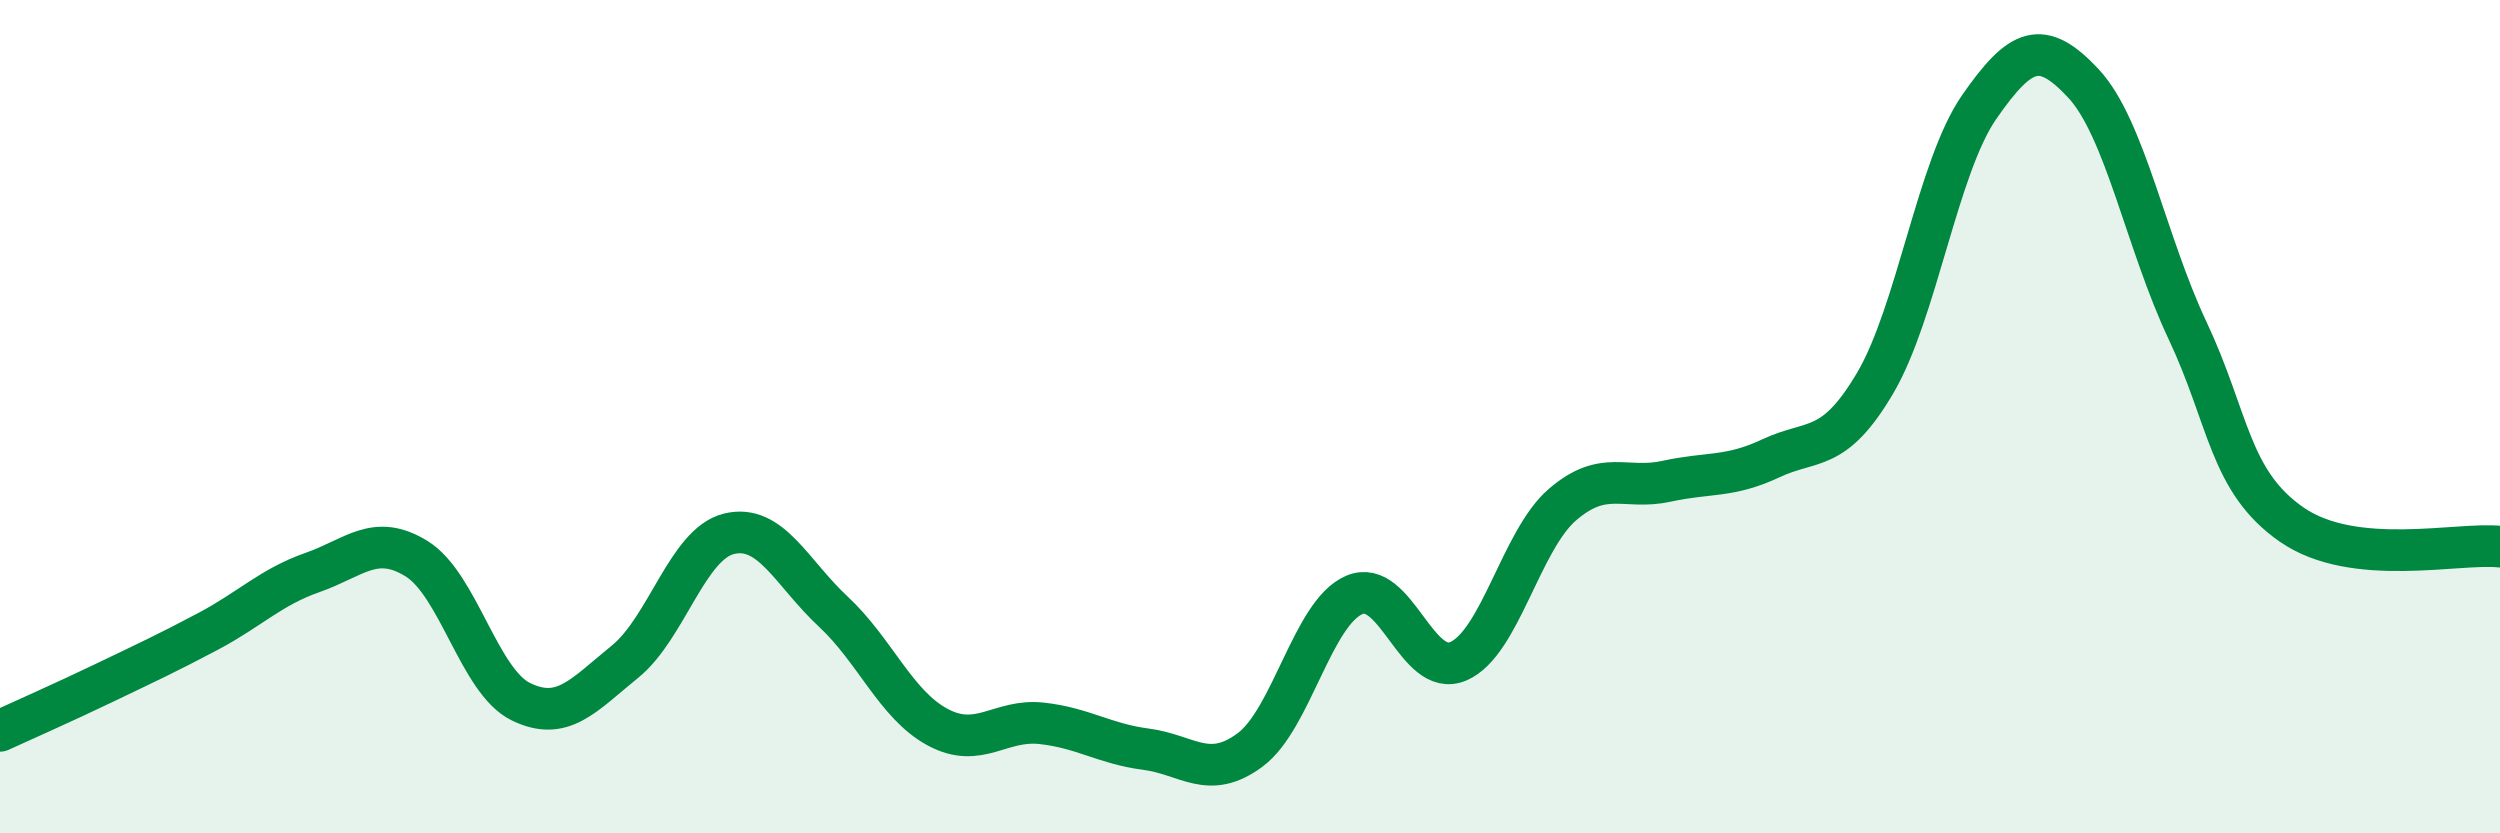
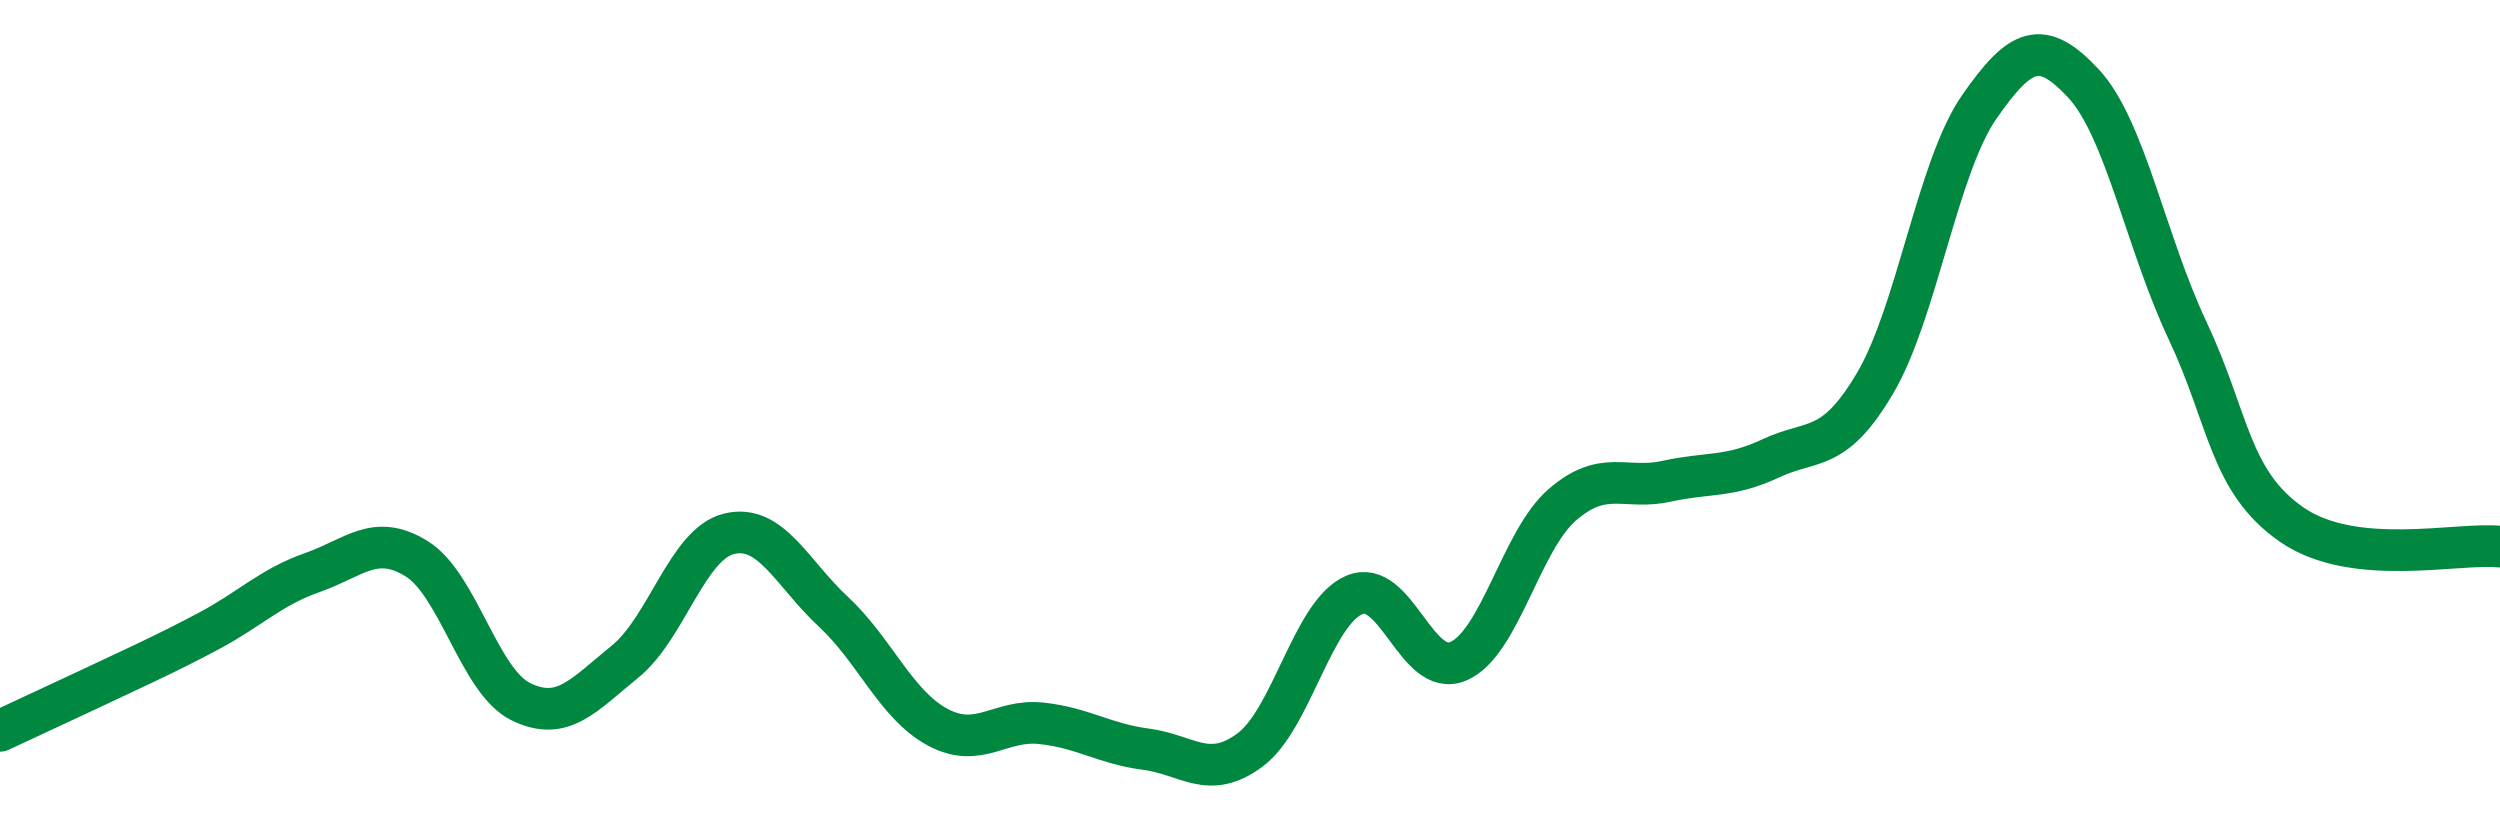
<svg xmlns="http://www.w3.org/2000/svg" width="60" height="20" viewBox="0 0 60 20">
-   <path d="M 0,17.54 C 0.5,17.31 1.5,16.87 2.5,16.39 C 3.5,15.91 4,15.68 5,15.15 C 6,14.62 6.5,14.09 7.5,13.74 C 8.5,13.39 9,12.79 10,13.41 C 11,14.03 11.5,16.35 12.5,16.84 C 13.5,17.33 14,16.69 15,15.88 C 16,15.07 16.5,13.05 17.5,12.81 C 18.5,12.57 19,13.75 20,14.68 C 21,15.61 21.5,16.91 22.5,17.45 C 23.5,17.99 24,17.25 25,17.36 C 26,17.47 26.5,17.85 27.5,17.98 C 28.5,18.11 29,18.74 30,18 C 31,17.26 31.5,14.71 32.5,14.28 C 33.5,13.85 34,16.3 35,15.87 C 36,15.44 36.5,12.97 37.5,12.11 C 38.5,11.25 39,11.77 40,11.55 C 41,11.33 41.5,11.47 42.5,11 C 43.5,10.53 44,10.89 45,9.2 C 46,7.51 46.5,4.01 47.5,2.57 C 48.5,1.13 49,0.93 50,2 C 51,3.07 51.5,5.81 52.5,7.93 C 53.5,10.05 53.5,11.55 55,12.59 C 56.5,13.63 59,13.01 60,13.12L60 20L0 20Z" fill="#008740" opacity="0.1" stroke-linecap="round" stroke-linejoin="round" />
-   <path d="M 0,17.54 C 0.5,17.31 1.5,16.87 2.5,16.39 C 3.5,15.91 4,15.68 5,15.15 C 6,14.62 6.5,14.09 7.5,13.74 C 8.5,13.39 9,12.79 10,13.41 C 11,14.03 11.5,16.35 12.5,16.84 C 13.5,17.33 14,16.69 15,15.88 C 16,15.07 16.5,13.05 17.5,12.81 C 18.5,12.57 19,13.75 20,14.68 C 21,15.61 21.5,16.91 22.5,17.45 C 23.5,17.99 24,17.25 25,17.36 C 26,17.47 26.5,17.85 27.5,17.98 C 28.5,18.11 29,18.74 30,18 C 31,17.26 31.5,14.71 32.5,14.28 C 33.5,13.85 34,16.3 35,15.87 C 36,15.44 36.5,12.97 37.5,12.11 C 38.5,11.25 39,11.77 40,11.55 C 41,11.33 41.5,11.47 42.5,11 C 43.5,10.53 44,10.89 45,9.2 C 46,7.51 46.5,4.01 47.5,2.57 C 48.5,1.13 49,0.93 50,2 C 51,3.07 51.5,5.81 52.5,7.93 C 53.5,10.05 53.5,11.55 55,12.59 C 56.5,13.63 59,13.01 60,13.12" stroke="#008740" stroke-width="1" fill="none" stroke-linecap="round" stroke-linejoin="round" />
+   <path d="M 0,17.54 C 3.5,15.91 4,15.68 5,15.15 C 6,14.62 6.5,14.09 7.5,13.74 C 8.5,13.39 9,12.79 10,13.41 C 11,14.03 11.5,16.35 12.5,16.84 C 13.5,17.33 14,16.69 15,15.88 C 16,15.07 16.5,13.05 17.5,12.81 C 18.5,12.57 19,13.75 20,14.68 C 21,15.61 21.5,16.91 22.5,17.45 C 23.5,17.99 24,17.25 25,17.36 C 26,17.47 26.5,17.85 27.5,17.98 C 28.5,18.11 29,18.74 30,18 C 31,17.26 31.5,14.71 32.5,14.28 C 33.5,13.85 34,16.3 35,15.87 C 36,15.44 36.5,12.97 37.5,12.11 C 38.5,11.25 39,11.77 40,11.55 C 41,11.33 41.5,11.47 42.5,11 C 43.5,10.53 44,10.89 45,9.2 C 46,7.51 46.5,4.01 47.5,2.57 C 48.5,1.13 49,0.93 50,2 C 51,3.07 51.5,5.81 52.5,7.93 C 53.5,10.05 53.5,11.55 55,12.59 C 56.5,13.63 59,13.01 60,13.12" stroke="#008740" stroke-width="1" fill="none" stroke-linecap="round" stroke-linejoin="round" />
</svg>